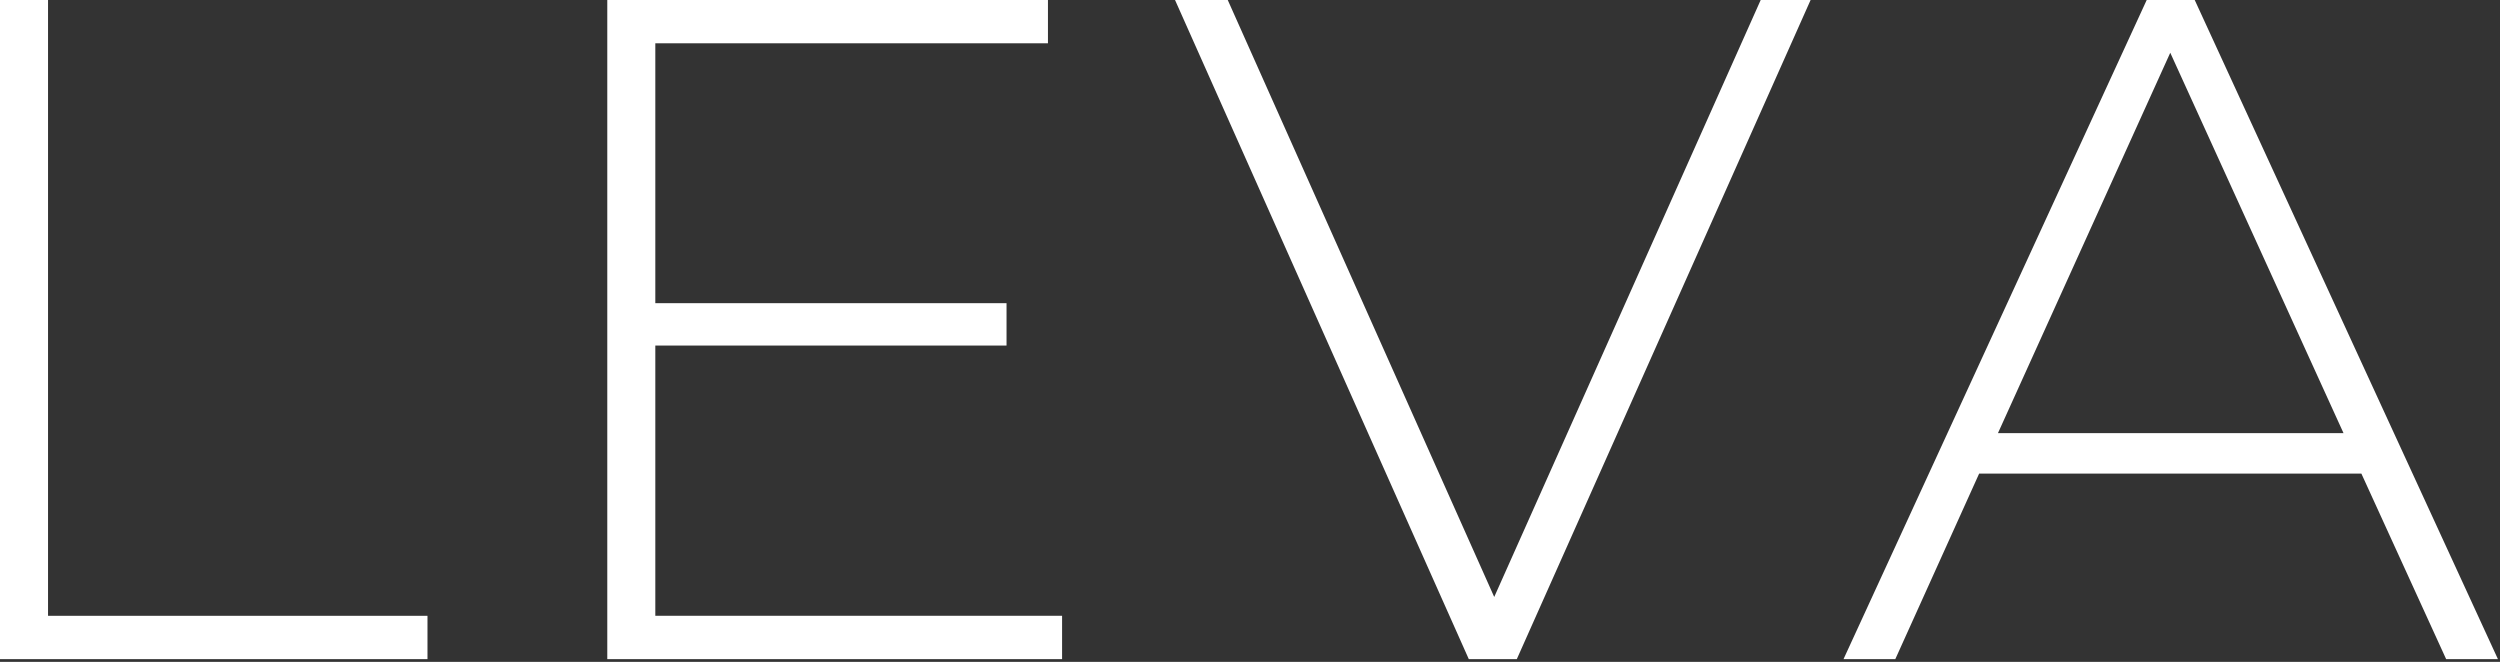
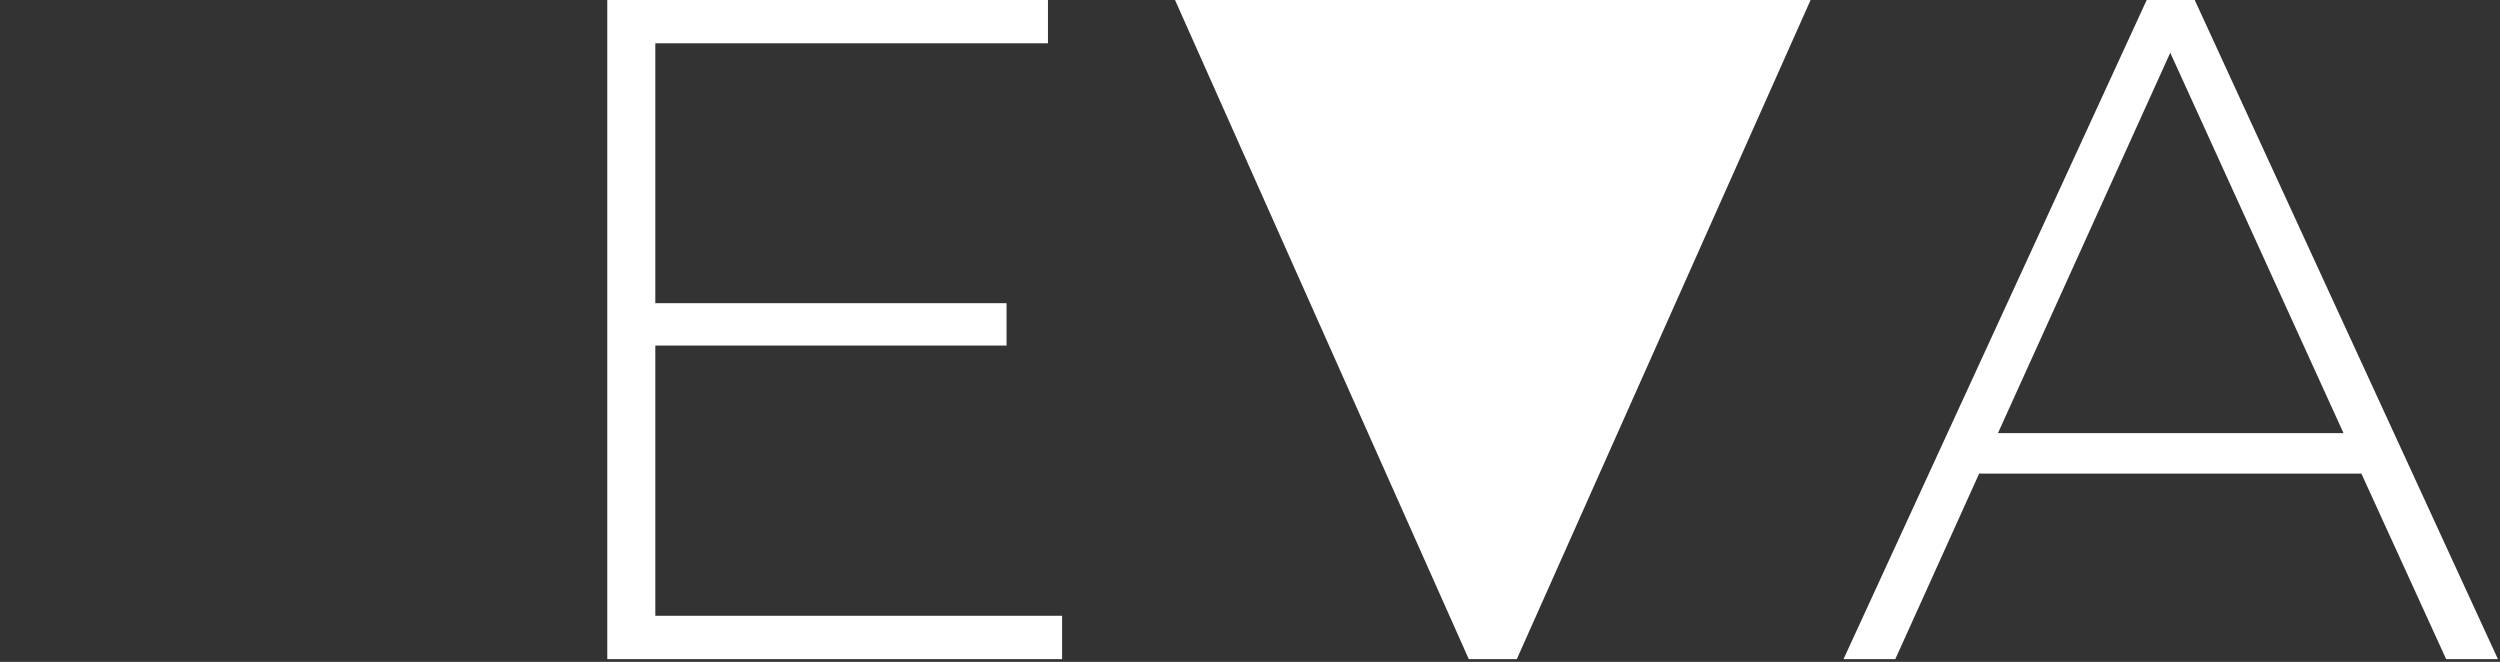
<svg xmlns="http://www.w3.org/2000/svg" width="865" height="229" viewBox="0 0 865 229" fill="none">
  <rect x="0" y="0" width="865" height="229" fill="#333333" stroke="none" />
-   <path d="M0 0H16.62V213.07H147.91V228.06H0V0Z" fill="white" />
  <path d="M367.48 228.06H210.12V0H362.59V14.98H226.74V104.9H348.26V119.56H226.74V213.06H367.48V228.06Z" fill="white" />
-   <path d="M626.47 0L524.82 228.05H508.2L406.56 0H424.8L517 206.55L609.2 0H626.47Z" fill="white" />
+   <path d="M626.47 0L524.82 228.05H508.2L406.56 0H424.8L609.2 0H626.47Z" fill="white" />
  <path d="M817.05 163.87H684.78L655.78 228.05H637.86L742.76 0H759.37L864.28 228.05H846.36L817.04 163.87H817.05ZM810.86 149.87L750.91 18.25L691.29 149.87H810.86Z" fill="white" />
</svg>